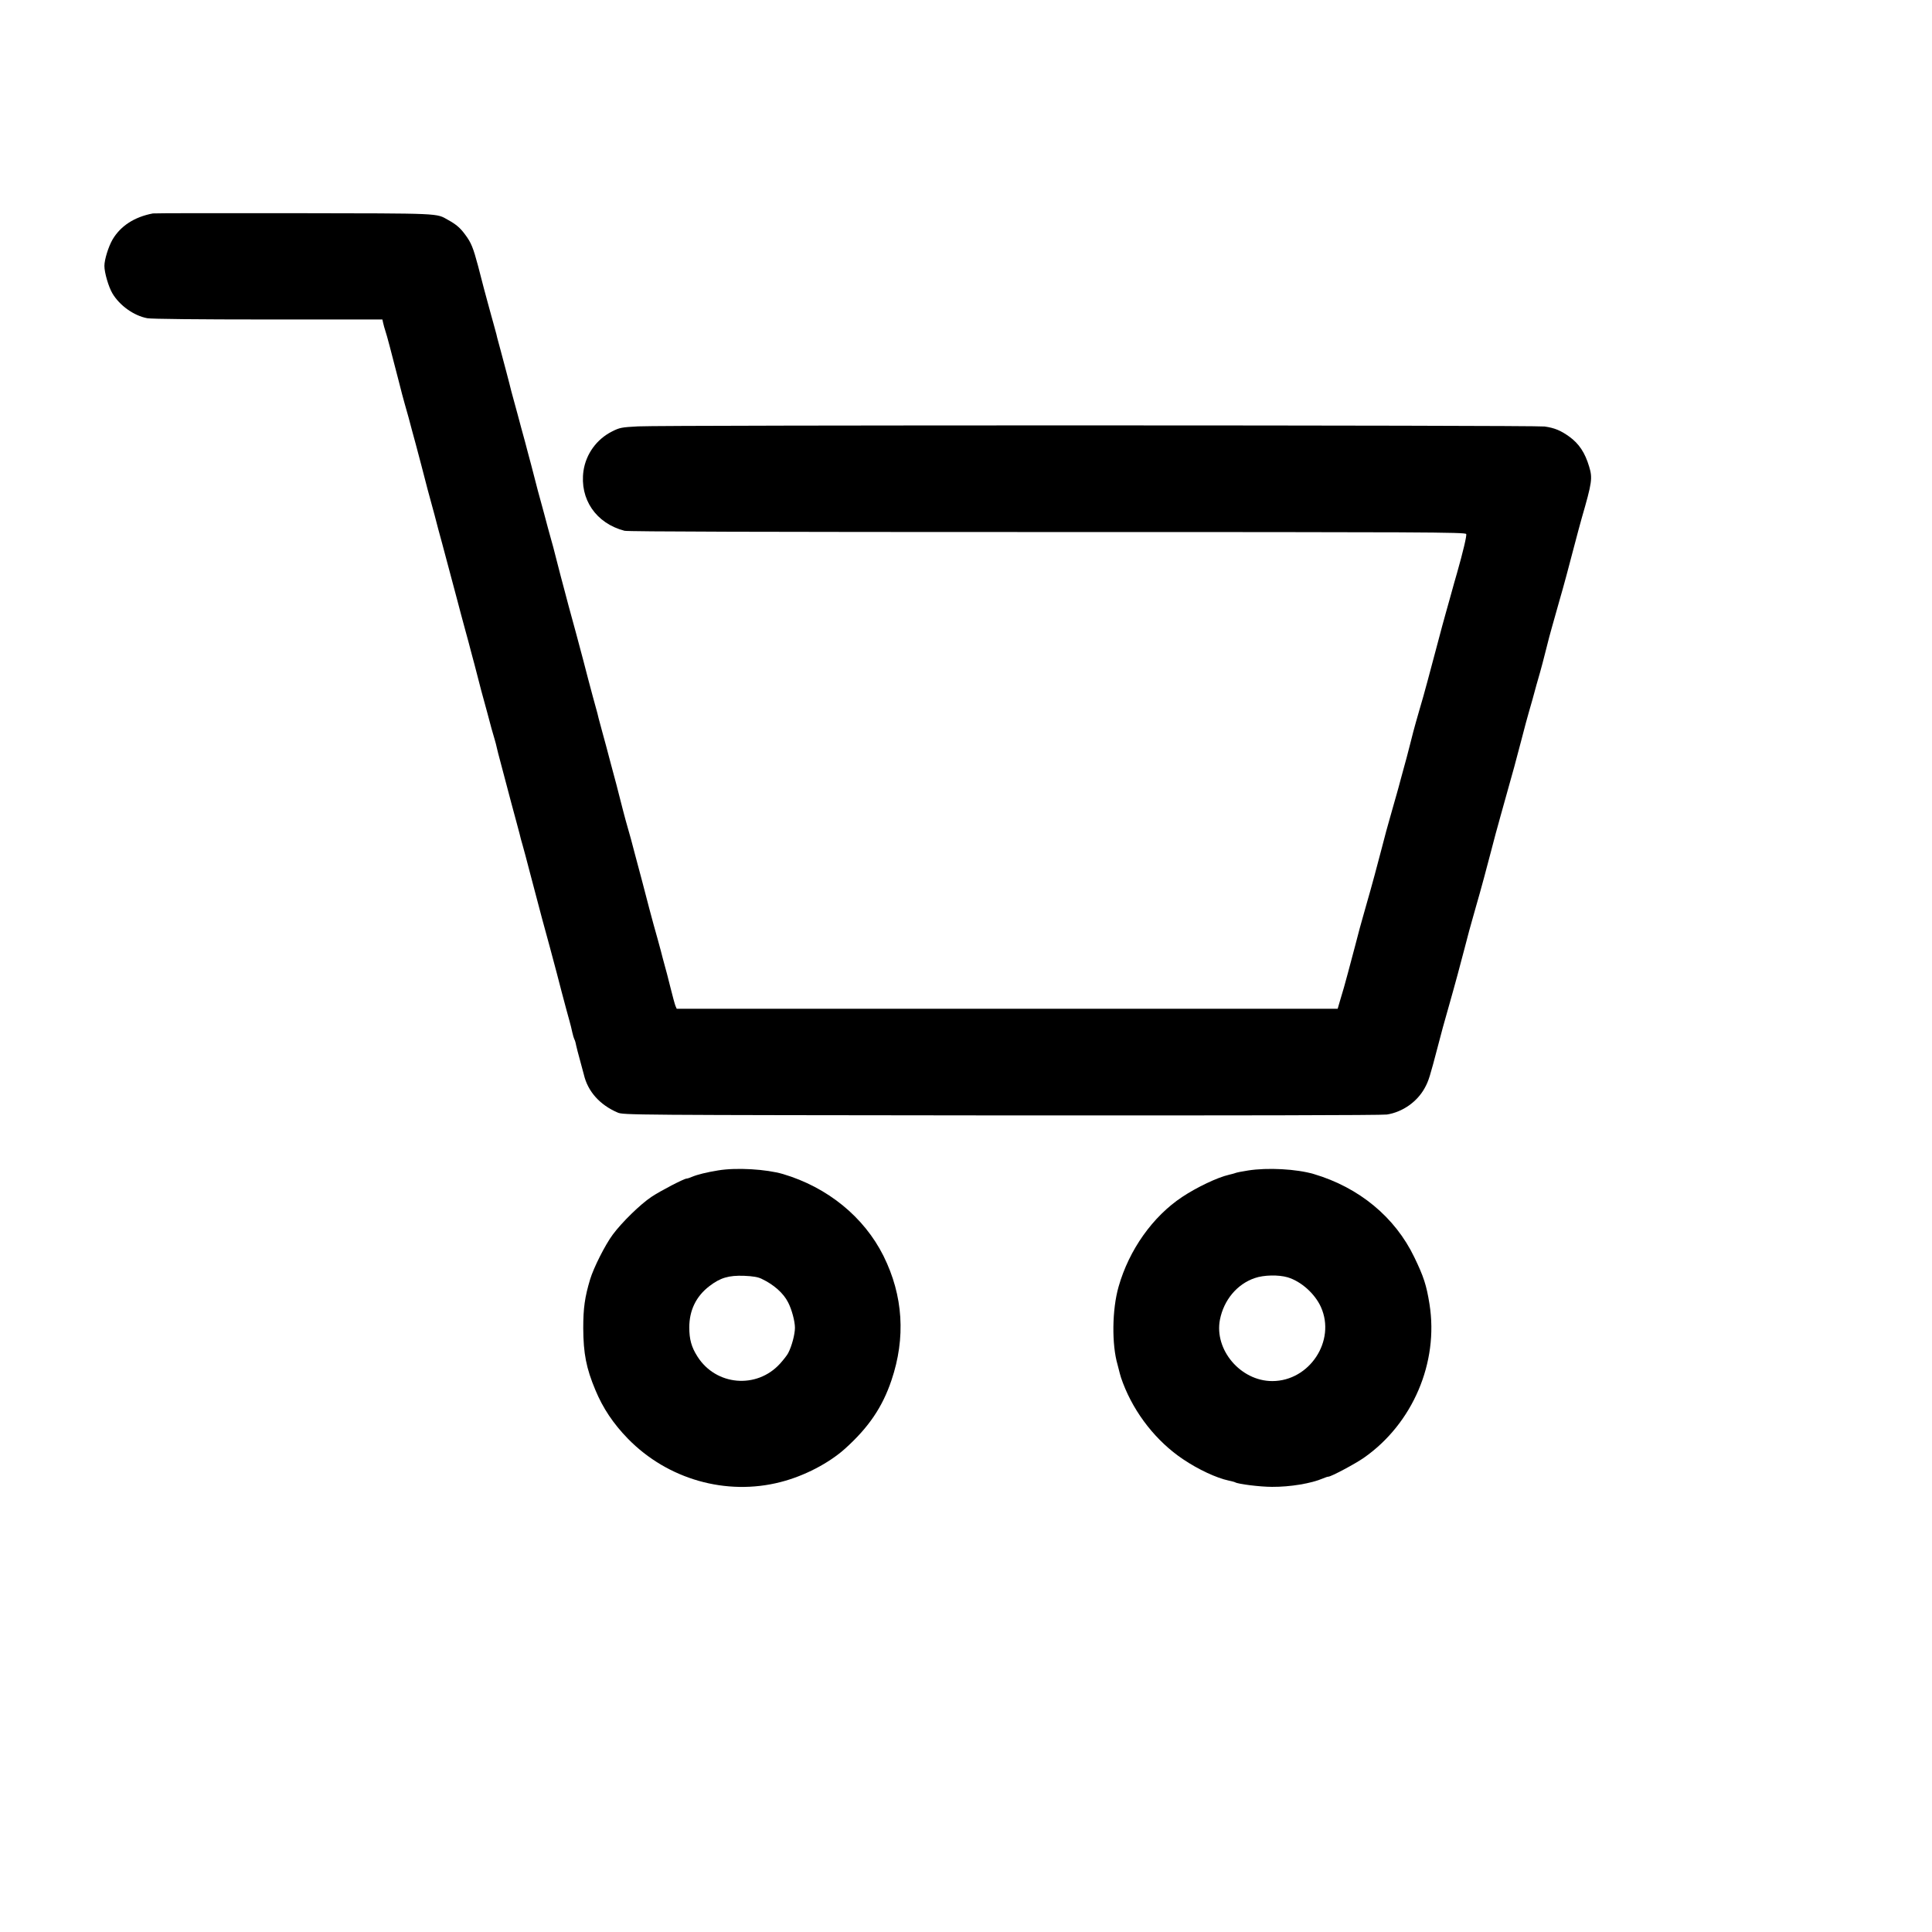
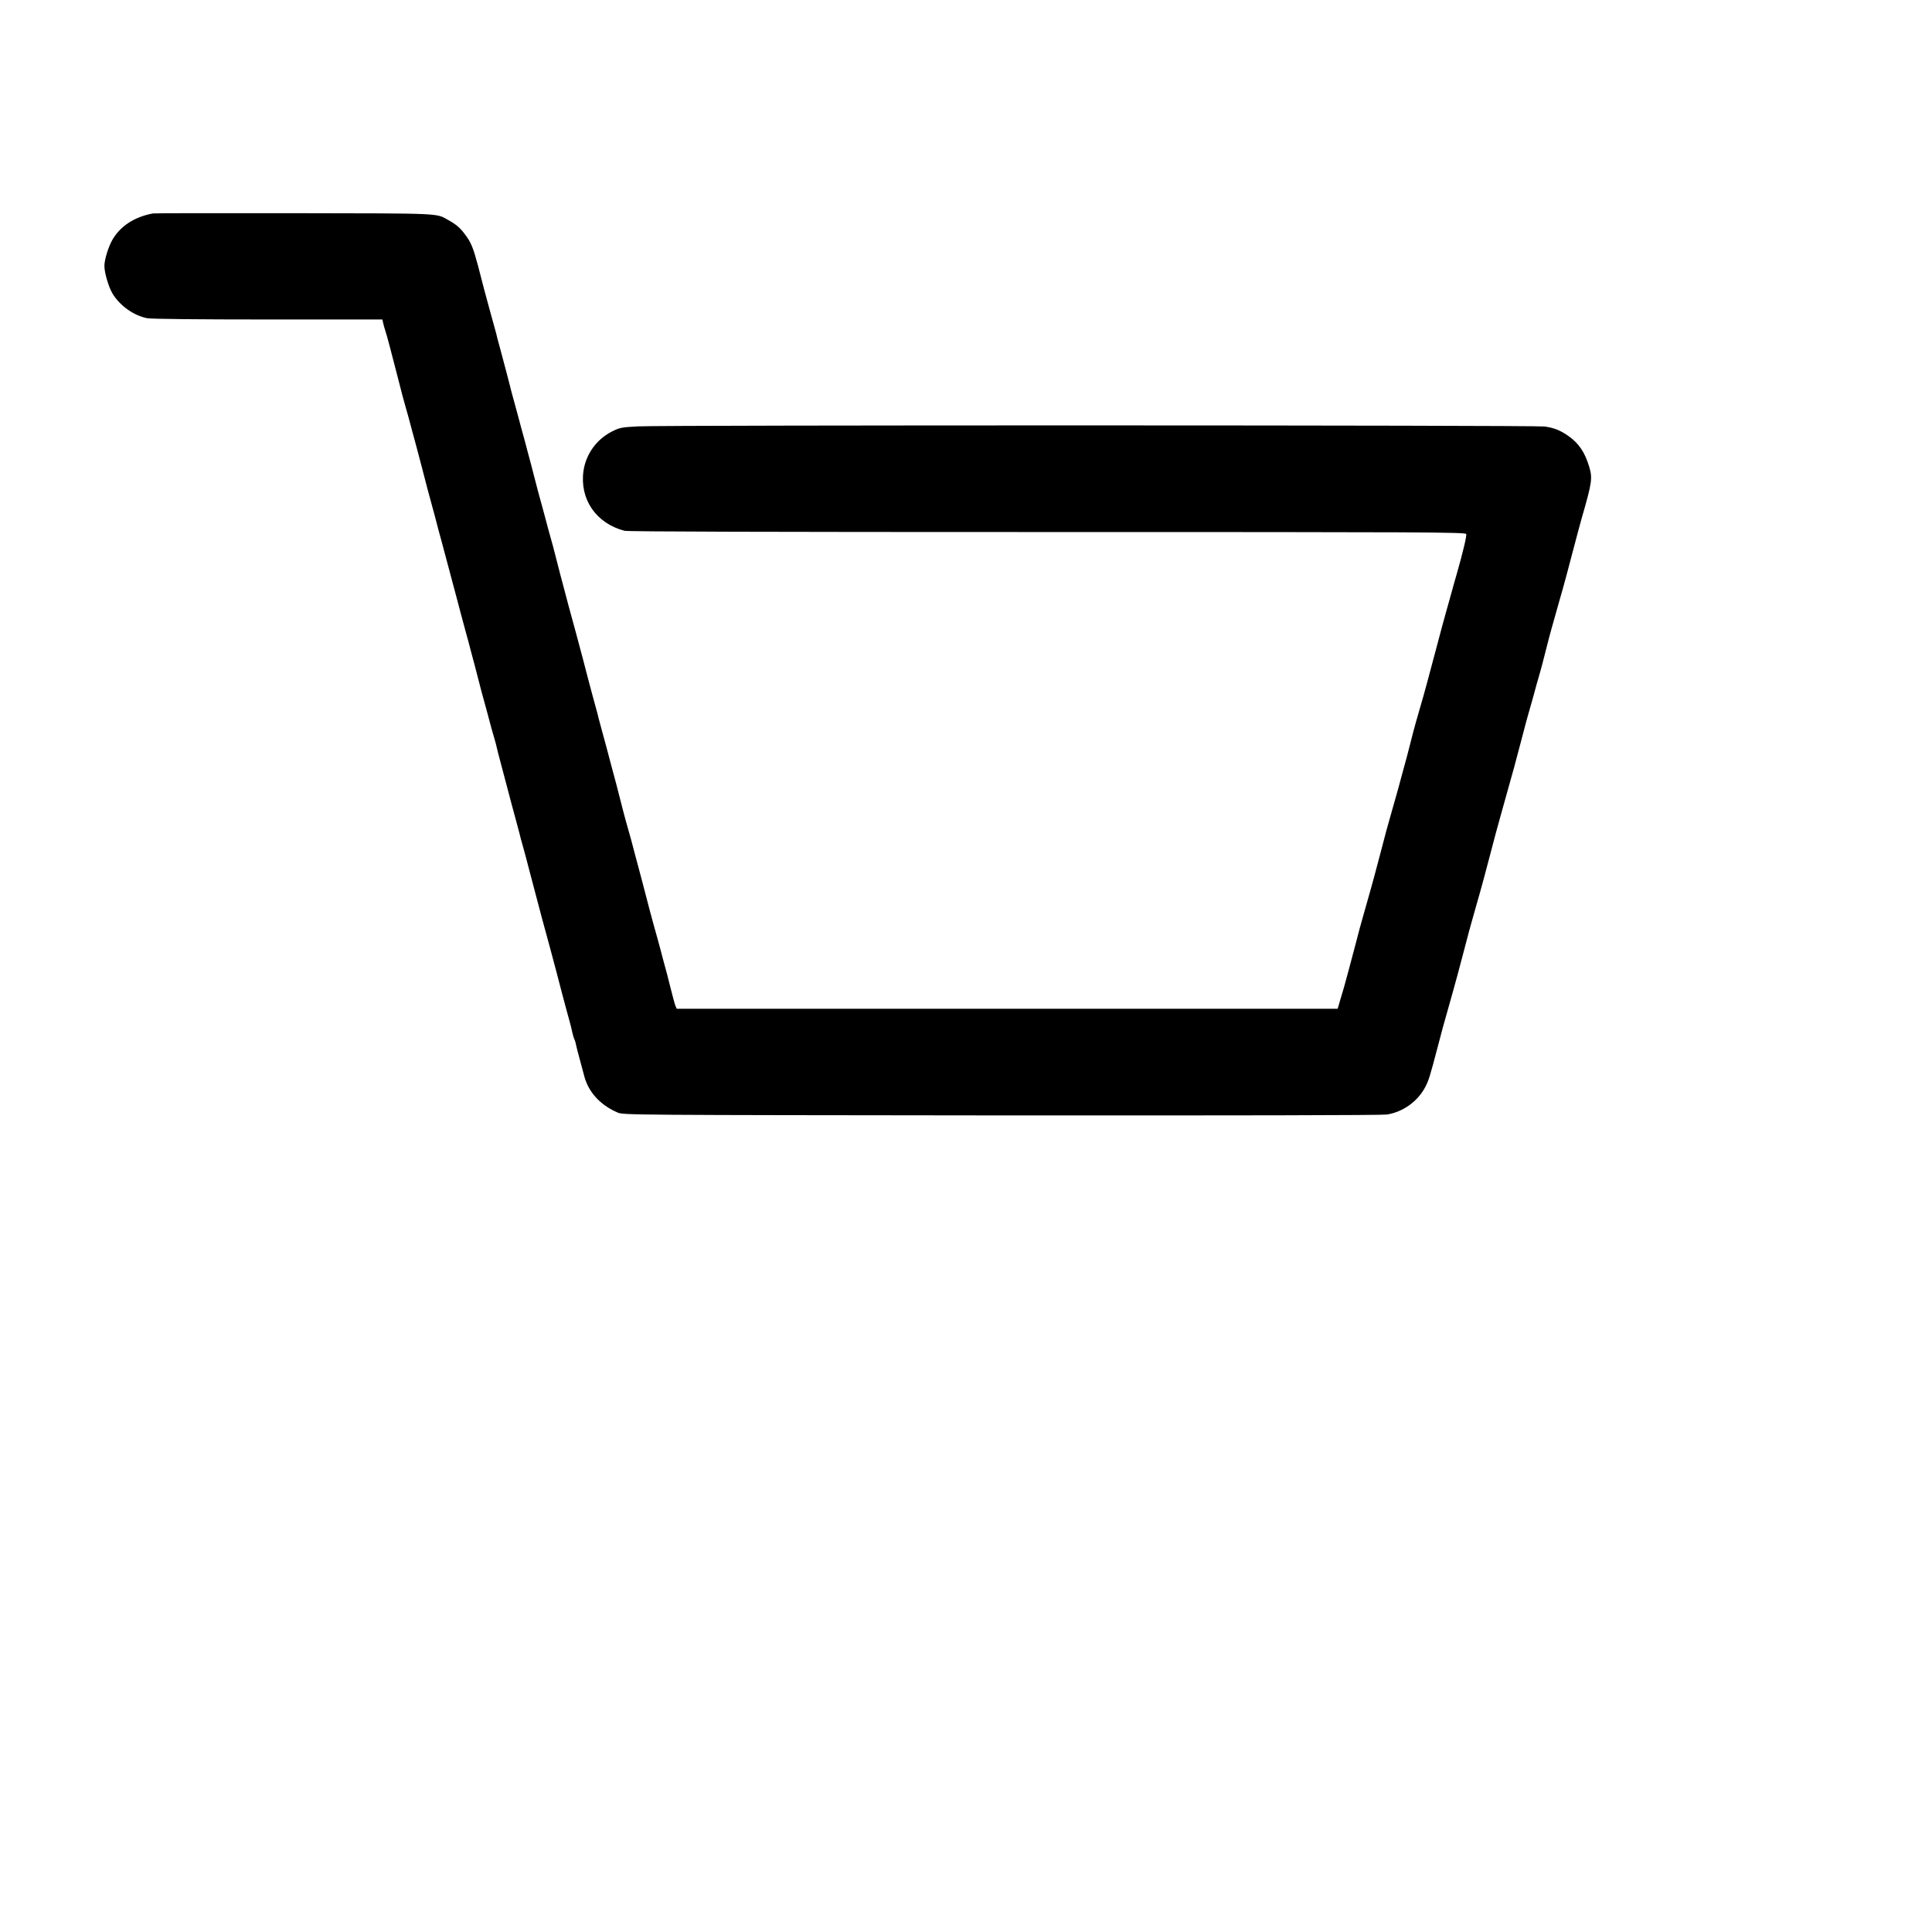
<svg xmlns="http://www.w3.org/2000/svg" version="1.0" width="1536pt" height="1536pt" viewBox="0 0 1536 1536" preserveAspectRatio="xMidYMid meet">
  <g transform="translate(0,1536) scale(0.1,-0.1)" fill="#000000" stroke="none">
    <path d="M1215 13663 c-147 -28 -256 -99 -320 -207 -33 -57 -65 -160 -65 -210 0 -54 33 -167 64 -219 57 -96 170 -177 277 -197 32 -6 402 -10 960 -10 l909 0 6 -27 c3 -16 12 -46 19 -68 13 -39 38 -135 105 -395 17 -69 38 -147 46 -175 26 -90 42 -149 59 -215 10 -36 23 -85 30 -110 7 -25 27 -101 45 -170 29 -115 70 -270 105 -395 7 -27 21 -79 30 -115 10 -36 23 -85 30 -110 7 -25 34 -126 60 -225 26 -99 53 -200 60 -225 7 -25 20 -74 29 -110 10 -36 23 -87 31 -115 7 -27 21 -77 30 -110 8 -33 22 -82 29 -110 8 -27 28 -106 46 -175 17 -69 38 -145 45 -170 7 -25 20 -74 30 -110 23 -89 45 -168 58 -210 6 -19 14 -51 18 -70 4 -19 15 -60 23 -90 8 -30 26 -100 41 -155 31 -119 71 -268 92 -345 8 -30 19 -71 24 -90 4 -19 15 -60 24 -90 9 -30 34 -125 56 -210 22 -85 52 -198 66 -250 14 -52 29 -108 33 -125 4 -16 18 -66 30 -110 12 -44 26 -93 30 -110 4 -16 17 -64 28 -105 11 -41 42 -156 67 -255 26 -99 54 -202 62 -230 8 -27 18 -69 23 -93 5 -24 13 -48 16 -54 4 -6 11 -28 14 -47 4 -20 18 -72 30 -116 12 -44 26 -97 32 -119 31 -133 126 -240 268 -301 44 -20 95 -20 3050 -23 1846 -1 3029 1 3066 7 124 19 241 101 301 211 32 59 39 82 108 345 24 94 52 195 61 225 8 30 22 80 31 110 8 30 21 75 28 100 19 68 41 148 90 335 24 94 51 194 60 223 8 28 22 78 31 110 9 31 22 77 29 102 19 68 41 148 90 335 24 94 51 193 59 220 7 28 21 75 29 105 14 51 22 80 60 215 22 76 43 153 92 340 24 94 51 193 59 220 8 28 21 75 30 105 21 79 43 157 60 215 8 28 29 106 46 175 17 69 38 148 46 175 19 66 40 142 60 213 9 31 22 77 29 102 16 58 38 137 75 280 45 171 61 230 75 280 83 287 87 318 59 411 -33 110 -80 181 -157 237 -68 49 -118 70 -197 81 -80 11 -7004 12 -7207 1 -133 -7 -147 -10 -208 -41 -121 -61 -206 -178 -226 -312 -32 -225 99 -418 326 -477 27 -7 1101 -10 3363 -10 3013 0 3323 -1 3329 -16 5 -13 -25 -140 -73 -309 -14 -48 -26 -90 -59 -210 -8 -30 -22 -79 -30 -107 -9 -29 -42 -154 -75 -278 -66 -248 -86 -323 -105 -390 -7 -25 -20 -70 -29 -100 -8 -30 -22 -77 -30 -105 -8 -27 -29 -106 -46 -175 -17 -69 -38 -145 -45 -170 -7 -25 -20 -74 -30 -110 -9 -36 -23 -85 -30 -110 -7 -25 -20 -71 -29 -102 -9 -32 -23 -82 -31 -110 -9 -29 -36 -129 -60 -223 -49 -187 -71 -267 -90 -335 -7 -25 -20 -71 -29 -102 -9 -32 -23 -82 -31 -110 -9 -29 -36 -129 -60 -223 -53 -201 -73 -274 -90 -335 -8 -25 -22 -73 -32 -108 l-18 -62 -2628 0 -2627 0 -10 23 c-5 12 -23 78 -40 147 -17 69 -38 150 -47 180 -8 30 -22 80 -29 110 -17 62 -35 130 -58 210 -22 79 -38 142 -91 345 -26 99 -53 200 -60 225 -7 25 -20 74 -29 110 -10 36 -22 80 -28 99 -6 19 -21 76 -34 125 -37 147 -73 285 -101 386 -14 52 -29 109 -33 125 -4 17 -18 66 -30 110 -12 44 -26 96 -31 115 -4 19 -14 58 -22 85 -8 28 -36 131 -62 230 -25 99 -56 214 -67 255 -11 41 -24 89 -28 105 -4 17 -18 66 -30 110 -12 44 -26 94 -30 110 -4 17 -19 73 -33 125 -14 52 -42 157 -61 233 -19 76 -39 152 -45 170 -12 42 -35 127 -56 207 -10 36 -23 85 -30 110 -7 25 -28 101 -45 170 -18 69 -38 148 -46 175 -7 28 -21 77 -29 110 -9 33 -23 84 -31 113 -8 28 -20 76 -28 105 -28 103 -44 162 -51 187 -13 56 -65 250 -85 325 -12 44 -24 89 -27 100 -2 11 -10 43 -18 70 -8 28 -20 75 -29 105 -8 30 -22 80 -30 110 -19 68 -35 130 -75 285 -39 146 -55 186 -103 250 -39 53 -70 80 -135 116 -98 55 -38 52 -1228 54 -605 1 -1109 0 -1120 -2z" />
-     <path d="M5710 6055 c-92 -15 -165 -33 -208 -51 -18 -8 -37 -14 -43 -14 -20 0 -207 -97 -279 -145 -89 -59 -236 -203 -308 -300 -61 -82 -152 -263 -180 -355 -43 -143 -55 -230 -55 -390 1 -201 24 -318 96 -490 60 -145 143 -269 260 -389 315 -322 781 -455 1212 -344 189 48 385 150 515 267 186 168 295 328 367 541 115 339 94 674 -63 990 -155 310 -445 546 -799 651 -134 39 -370 53 -515 29z m345 -862 c97 -46 174 -114 211 -188 29 -56 54 -150 54 -201 0 -52 -25 -147 -54 -202 -8 -16 -38 -54 -65 -84 -185 -203 -509 -175 -656 57 -48 75 -65 137 -65 232 0 135 54 247 160 328 87 67 154 86 275 82 71 -3 112 -10 140 -24z" />
-     <path d="M9921 6054 c-46 -7 -91 -16 -100 -20 -9 -3 -32 -10 -51 -14 -91 -21 -255 -99 -371 -176 -234 -155 -423 -421 -506 -714 -52 -181 -55 -460 -8 -620 7 -25 15 -56 18 -70 3 -14 14 -48 25 -76 93 -244 267 -464 477 -605 123 -83 266 -149 363 -170 24 -5 47 -11 52 -14 23 -14 198 -36 293 -36 144 -1 312 27 405 67 18 8 37 14 43 14 22 0 213 102 282 150 388 271 596 757 522 1221 -24 151 -46 219 -121 374 -153 318 -438 554 -799 661 -136 40 -367 53 -524 28z m316 -849 c107 -32 217 -130 265 -237 120 -268 -91 -588 -387 -588 -252 0 -463 249 -416 489 31 156 136 282 277 330 72 25 189 27 261 6z" />
  </g>
</svg>